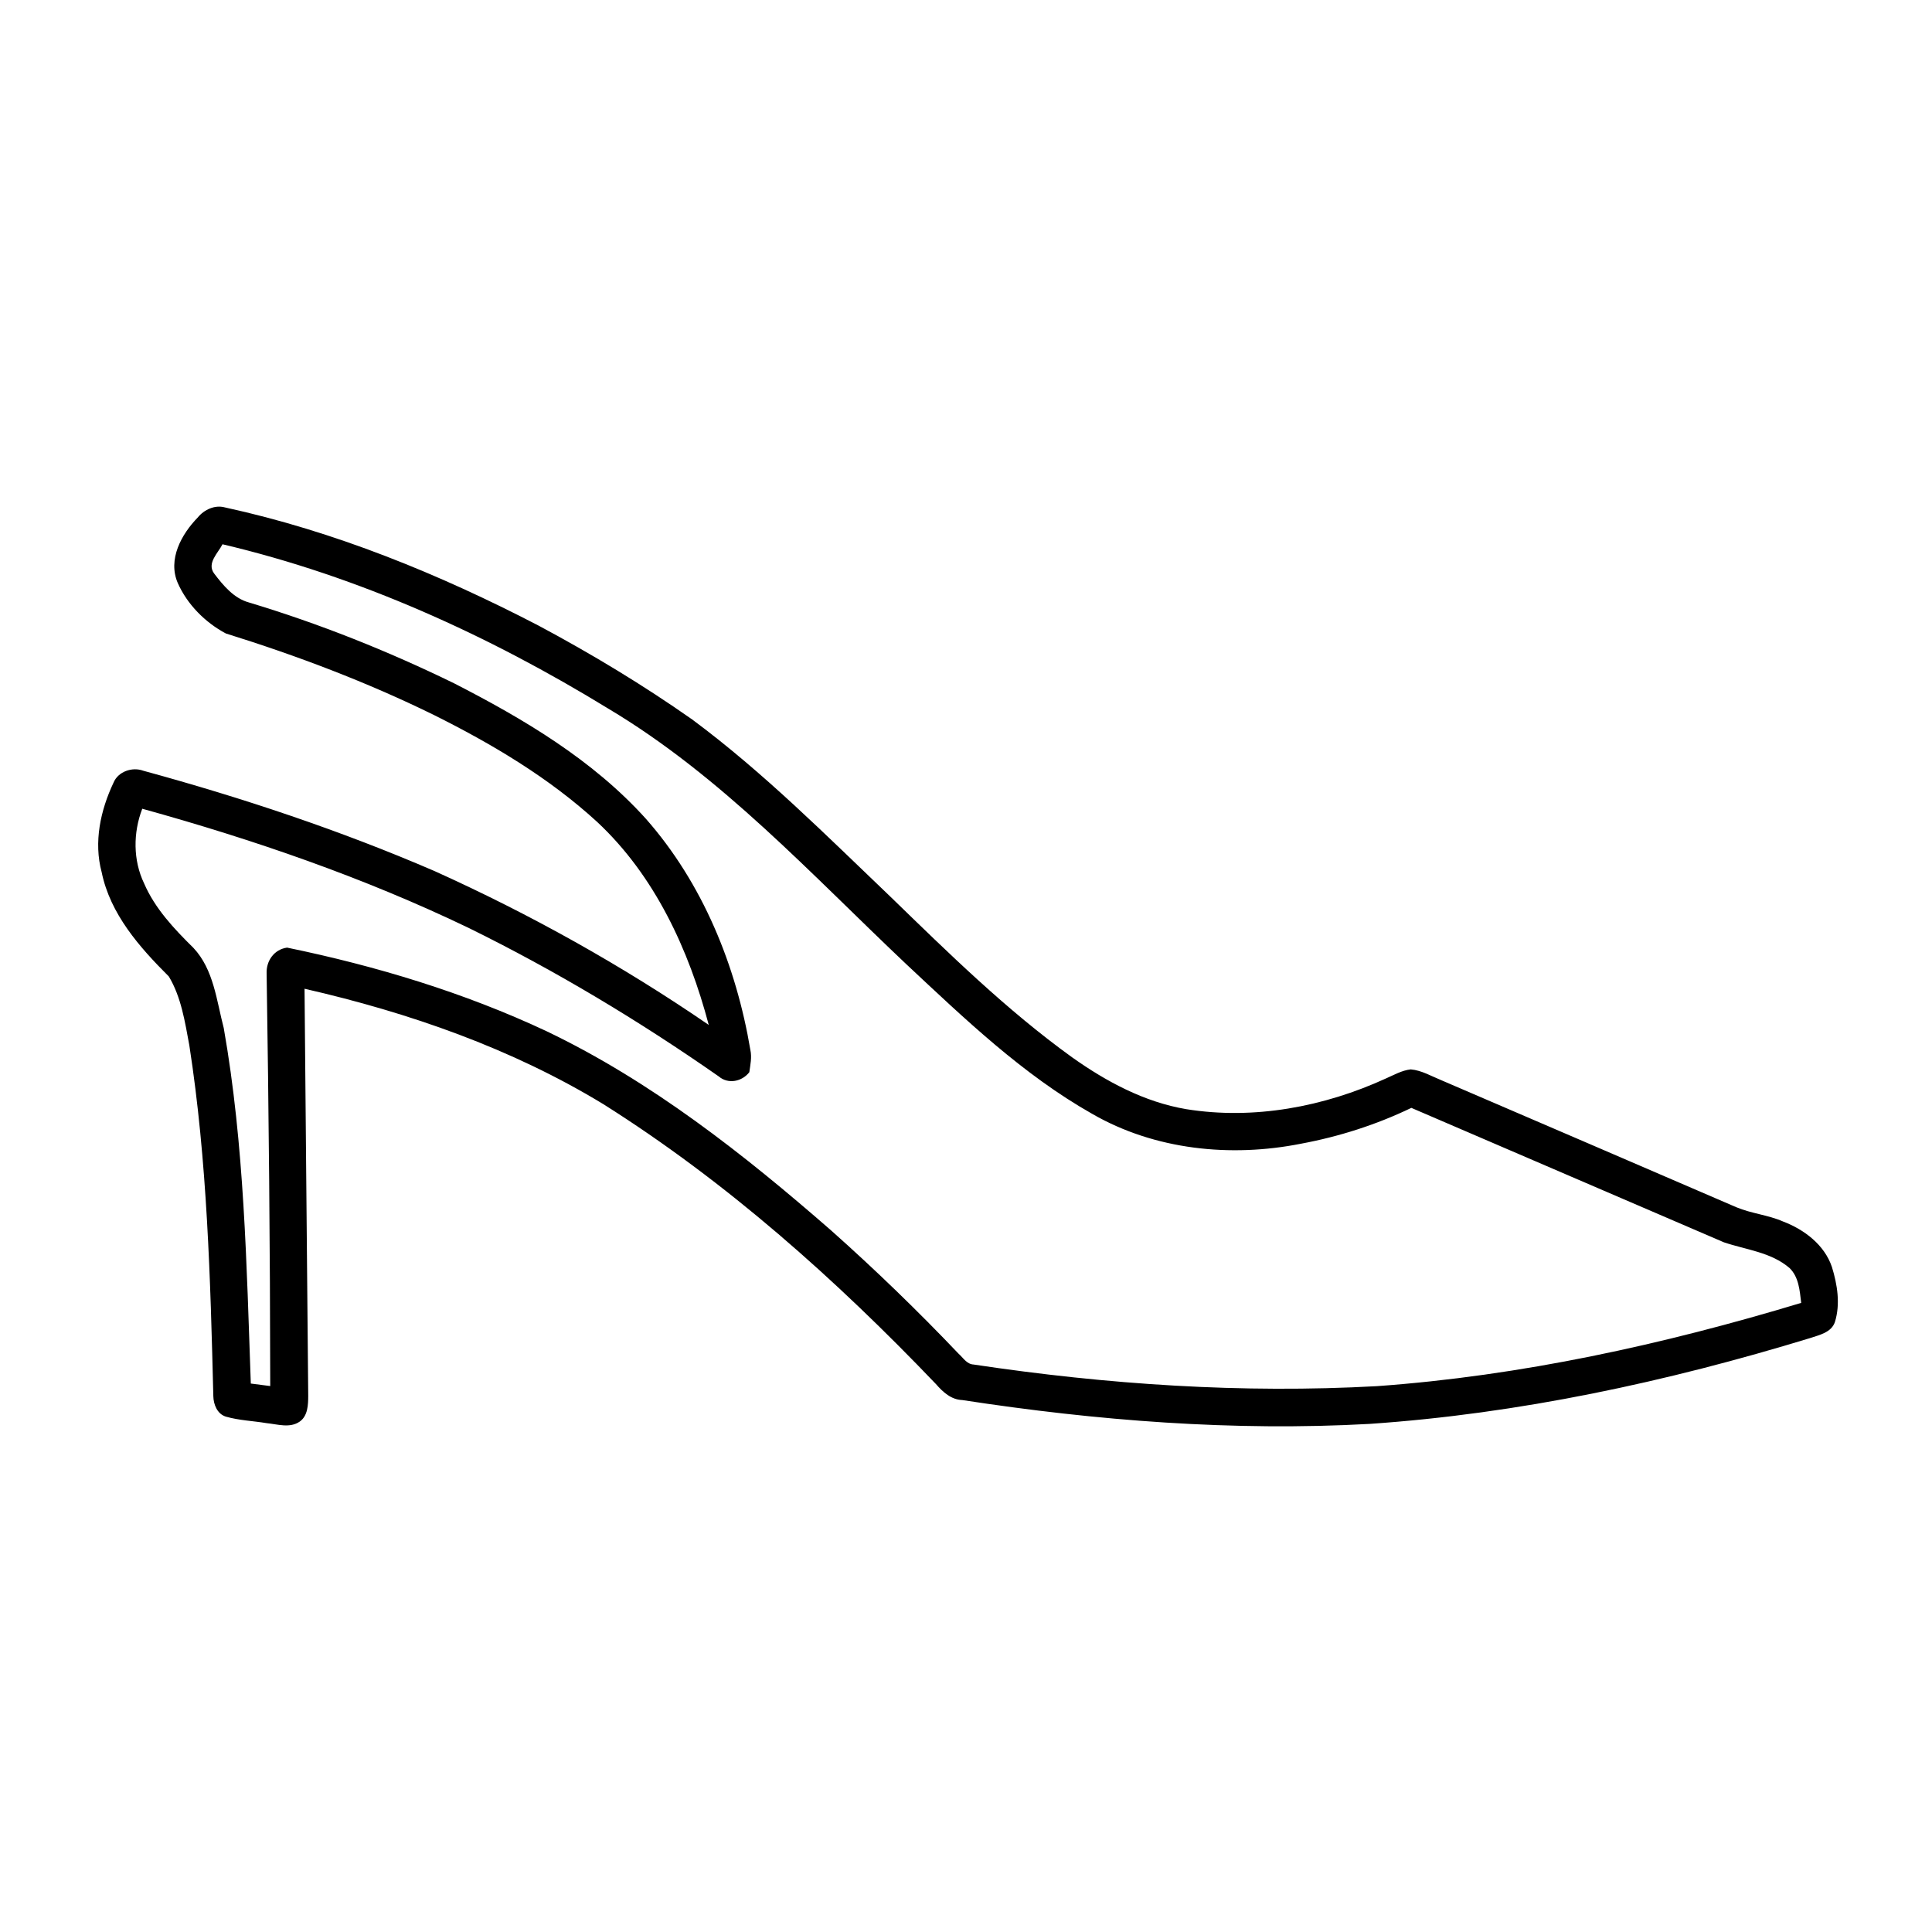
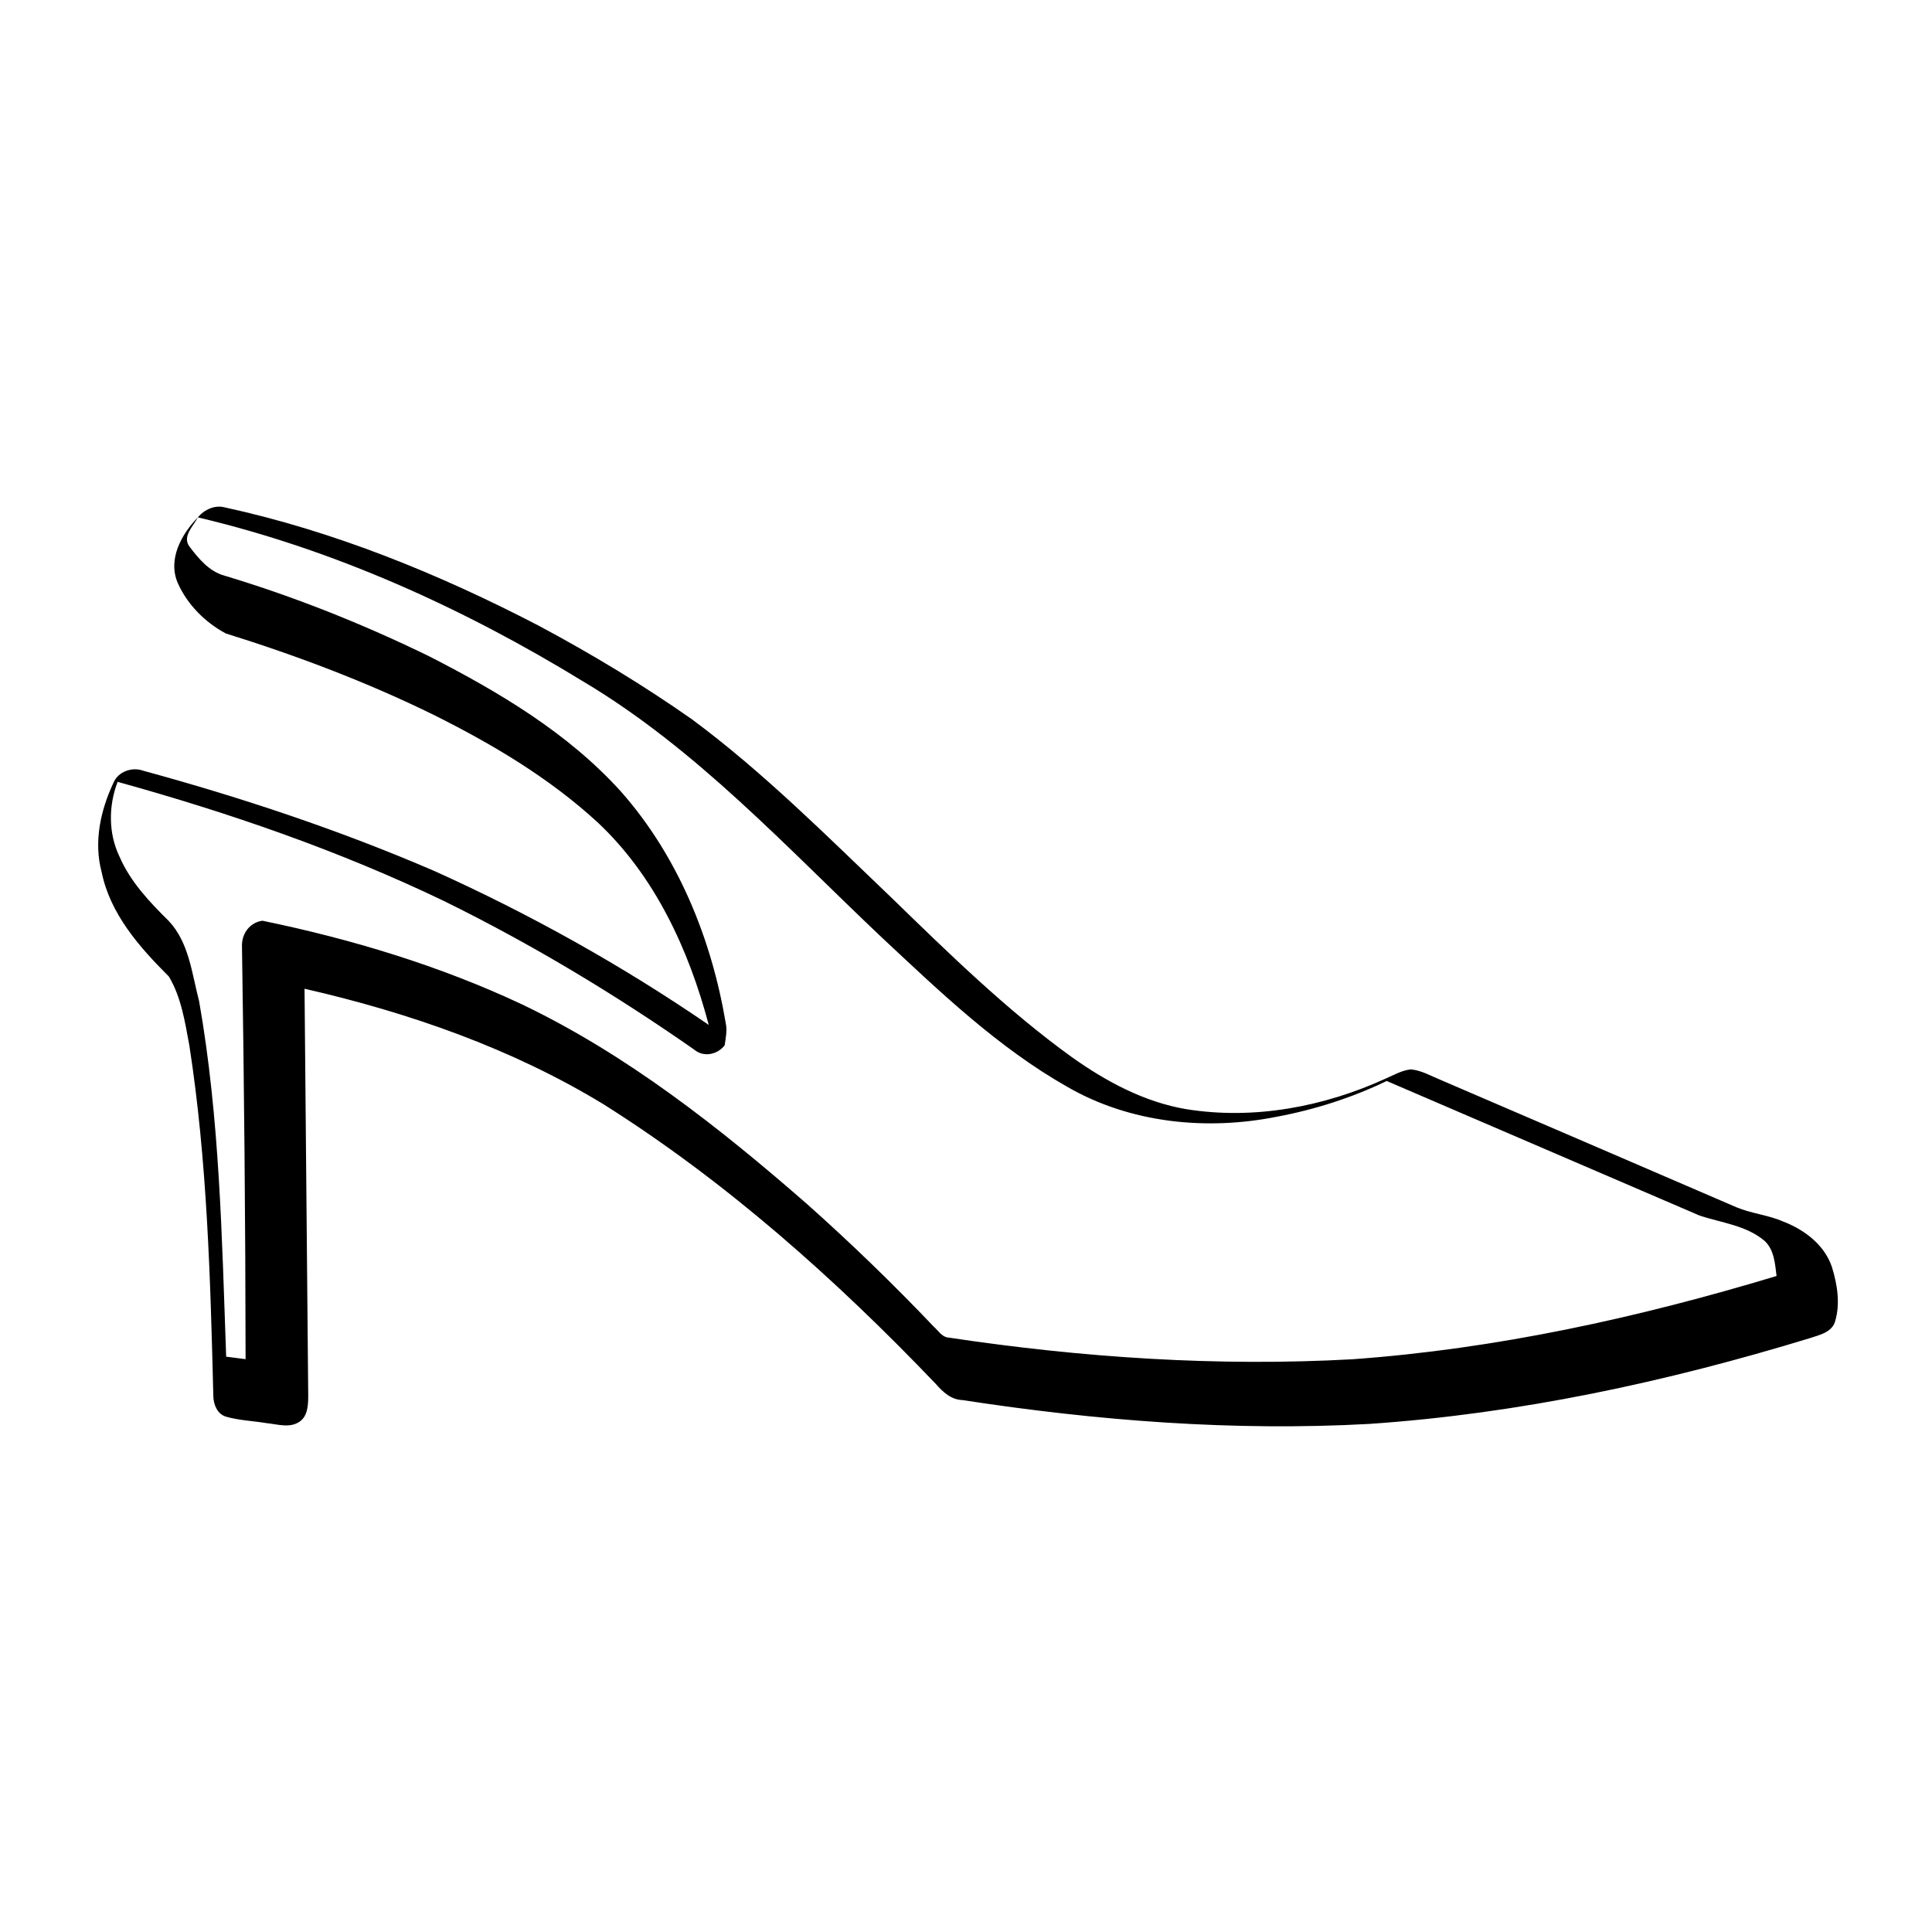
<svg xmlns="http://www.w3.org/2000/svg" fill="#000000" width="800px" height="800px" version="1.1" viewBox="144 144 512 512">
-   <path d="m196.44 281.1c1.695-2.055 4.484-3.344 7.137-2.637 29.059 6.328 56.809 17.652 83.137 31.324 14.035 7.496 27.691 15.73 40.719 24.879 18.922 14.035 35.578 30.773 52.578 47.004 15.367 14.914 30.711 29.988 48.125 42.543 9.059 6.43 19.152 11.852 30.219 13.723 17.945 2.894 36.523-0.613 52.949-8.141 2.125-0.926 4.211-2.144 6.57-2.398 2.879 0.254 5.43 1.793 8.078 2.863 26.078 11.203 52.156 22.43 78.215 33.676 3.988 1.672 8.402 2.035 12.371 3.777 5.613 2.137 10.953 6.168 12.938 12.039 1.441 4.668 2.277 9.824 0.797 14.594-0.945 2.789-4.121 3.434-6.59 4.262-37.969 11.605-77.094 20.039-116.77 22.742-36.051 1.992-72.234-0.848-107.89-6.32-2.961-0.102-5.148-2.125-6.981-4.231-26.57-27.789-55.531-53.617-88.129-74.172-24.32-14.801-51.547-24.273-79.207-30.602 0.363 35.941 0.613 71.883 0.977 107.84-0.008 2.387-0.09 5.359-2.258 6.871-2.617 1.816-5.871 0.695-8.754 0.414-3.598-0.605-7.305-0.715-10.832-1.734-2.289-0.723-3.254-3.223-3.305-5.418-0.777-31.047-1.594-62.223-6.359-92.965-1.16-6.219-2.137-12.766-5.43-18.258-7.781-7.758-15.539-16.547-17.805-27.648-2.148-7.973-0.312-16.414 3.152-23.73 1.219-2.941 4.957-4.223 7.859-3.152 26.238 7.164 52.133 15.777 77.125 26.559 25.379 11.438 49.797 25.062 72.75 40.809-5.281-19.949-14.301-39.559-29.594-53.816-12.777-11.707-27.801-20.617-43.25-28.324-17.742-8.715-36.273-15.719-55.137-21.602-5.449-2.902-10.207-7.66-12.727-13.352-2.731-6.269 0.961-12.957 5.32-17.414m6.531 7.125c-1.188 2.34-4.223 5.019-2.238 7.731 2.41 3.172 5.231 6.598 9.23 7.695 18.672 5.613 36.84 12.867 54.352 21.414 18.488 9.473 36.789 20.312 50.836 35.891 15.082 17.098 23.949 38.965 27.707 61.293 0.426 1.965-0.008 3.93-0.281 5.887-1.926 2.488-5.602 3.262-8.102 1.117-21.121-14.742-43.258-28.043-66.371-39.398-27.691-13.301-56.84-23.348-86.402-31.539-2.43 6.328-2.469 13.645 0.492 19.801 2.883 6.672 7.961 12.039 13.07 17.078 5.379 5.723 6.125 13.977 8.031 21.242 5.481 31.094 6.043 62.734 7.172 94.211 1.723 0.203 3.438 0.426 5.148 0.664-0.039-36.445-0.391-72.891-0.957-109.32-0.141-3.375 1.996-6.398 5.422-6.871 23.629 4.875 46.906 11.898 68.781 22.164 27.828 13.324 52.266 32.609 75.398 52.789 11.699 10.41 22.965 21.305 33.766 32.66 1.211 1.066 2.176 2.789 3.981 2.871 35.336 5.301 71.18 7.707 106.89 5.734 38.211-2.742 75.836-11.016 112.44-22.07-0.402-3.234-0.605-6.828-3.094-9.238-4.887-4.203-11.516-4.828-17.391-6.812-27.621-11.859-55.219-23.758-82.828-35.629-9.27 4.465-19.172 7.629-29.281 9.504-18.59 3.688-38.723 1.652-55.309-7.922-18.406-10.418-33.812-25.219-49.172-39.578-25.238-23.832-49.051-49.93-79.137-67.855-31.648-19.383-65.938-34.961-102.15-43.508z" />
+   <path d="m196.44 281.1c1.695-2.055 4.484-3.344 7.137-2.637 29.059 6.328 56.809 17.652 83.137 31.324 14.035 7.496 27.691 15.73 40.719 24.879 18.922 14.035 35.578 30.773 52.578 47.004 15.367 14.914 30.711 29.988 48.125 42.543 9.059 6.43 19.152 11.852 30.219 13.723 17.945 2.894 36.523-0.613 52.949-8.141 2.125-0.926 4.211-2.144 6.57-2.398 2.879 0.254 5.43 1.793 8.078 2.863 26.078 11.203 52.156 22.43 78.215 33.676 3.988 1.672 8.402 2.035 12.371 3.777 5.613 2.137 10.953 6.168 12.938 12.039 1.441 4.668 2.277 9.824 0.797 14.594-0.945 2.789-4.121 3.434-6.59 4.262-37.969 11.605-77.094 20.039-116.77 22.742-36.051 1.992-72.234-0.848-107.89-6.32-2.961-0.102-5.148-2.125-6.981-4.231-26.57-27.789-55.531-53.617-88.129-74.172-24.32-14.801-51.547-24.273-79.207-30.602 0.363 35.941 0.613 71.883 0.977 107.84-0.008 2.387-0.09 5.359-2.258 6.871-2.617 1.816-5.871 0.695-8.754 0.414-3.598-0.605-7.305-0.715-10.832-1.734-2.289-0.723-3.254-3.223-3.305-5.418-0.777-31.047-1.594-62.223-6.359-92.965-1.16-6.219-2.137-12.766-5.43-18.258-7.781-7.758-15.539-16.547-17.805-27.648-2.148-7.973-0.312-16.414 3.152-23.73 1.219-2.941 4.957-4.223 7.859-3.152 26.238 7.164 52.133 15.777 77.125 26.559 25.379 11.438 49.797 25.062 72.75 40.809-5.281-19.949-14.301-39.559-29.594-53.816-12.777-11.707-27.801-20.617-43.25-28.324-17.742-8.715-36.273-15.719-55.137-21.602-5.449-2.902-10.207-7.66-12.727-13.352-2.731-6.269 0.961-12.957 5.32-17.414c-1.188 2.34-4.223 5.019-2.238 7.731 2.41 3.172 5.231 6.598 9.23 7.695 18.672 5.613 36.84 12.867 54.352 21.414 18.488 9.473 36.789 20.312 50.836 35.891 15.082 17.098 23.949 38.965 27.707 61.293 0.426 1.965-0.008 3.93-0.281 5.887-1.926 2.488-5.602 3.262-8.102 1.117-21.121-14.742-43.258-28.043-66.371-39.398-27.691-13.301-56.84-23.348-86.402-31.539-2.43 6.328-2.469 13.645 0.492 19.801 2.883 6.672 7.961 12.039 13.07 17.078 5.379 5.723 6.125 13.977 8.031 21.242 5.481 31.094 6.043 62.734 7.172 94.211 1.723 0.203 3.438 0.426 5.148 0.664-0.039-36.445-0.391-72.891-0.957-109.32-0.141-3.375 1.996-6.398 5.422-6.871 23.629 4.875 46.906 11.898 68.781 22.164 27.828 13.324 52.266 32.609 75.398 52.789 11.699 10.41 22.965 21.305 33.766 32.66 1.211 1.066 2.176 2.789 3.981 2.871 35.336 5.301 71.18 7.707 106.89 5.734 38.211-2.742 75.836-11.016 112.44-22.07-0.402-3.234-0.605-6.828-3.094-9.238-4.887-4.203-11.516-4.828-17.391-6.812-27.621-11.859-55.219-23.758-82.828-35.629-9.27 4.465-19.172 7.629-29.281 9.504-18.59 3.688-38.723 1.652-55.309-7.922-18.406-10.418-33.812-25.219-49.172-39.578-25.238-23.832-49.051-49.93-79.137-67.855-31.648-19.383-65.938-34.961-102.15-43.508z" />
</svg>